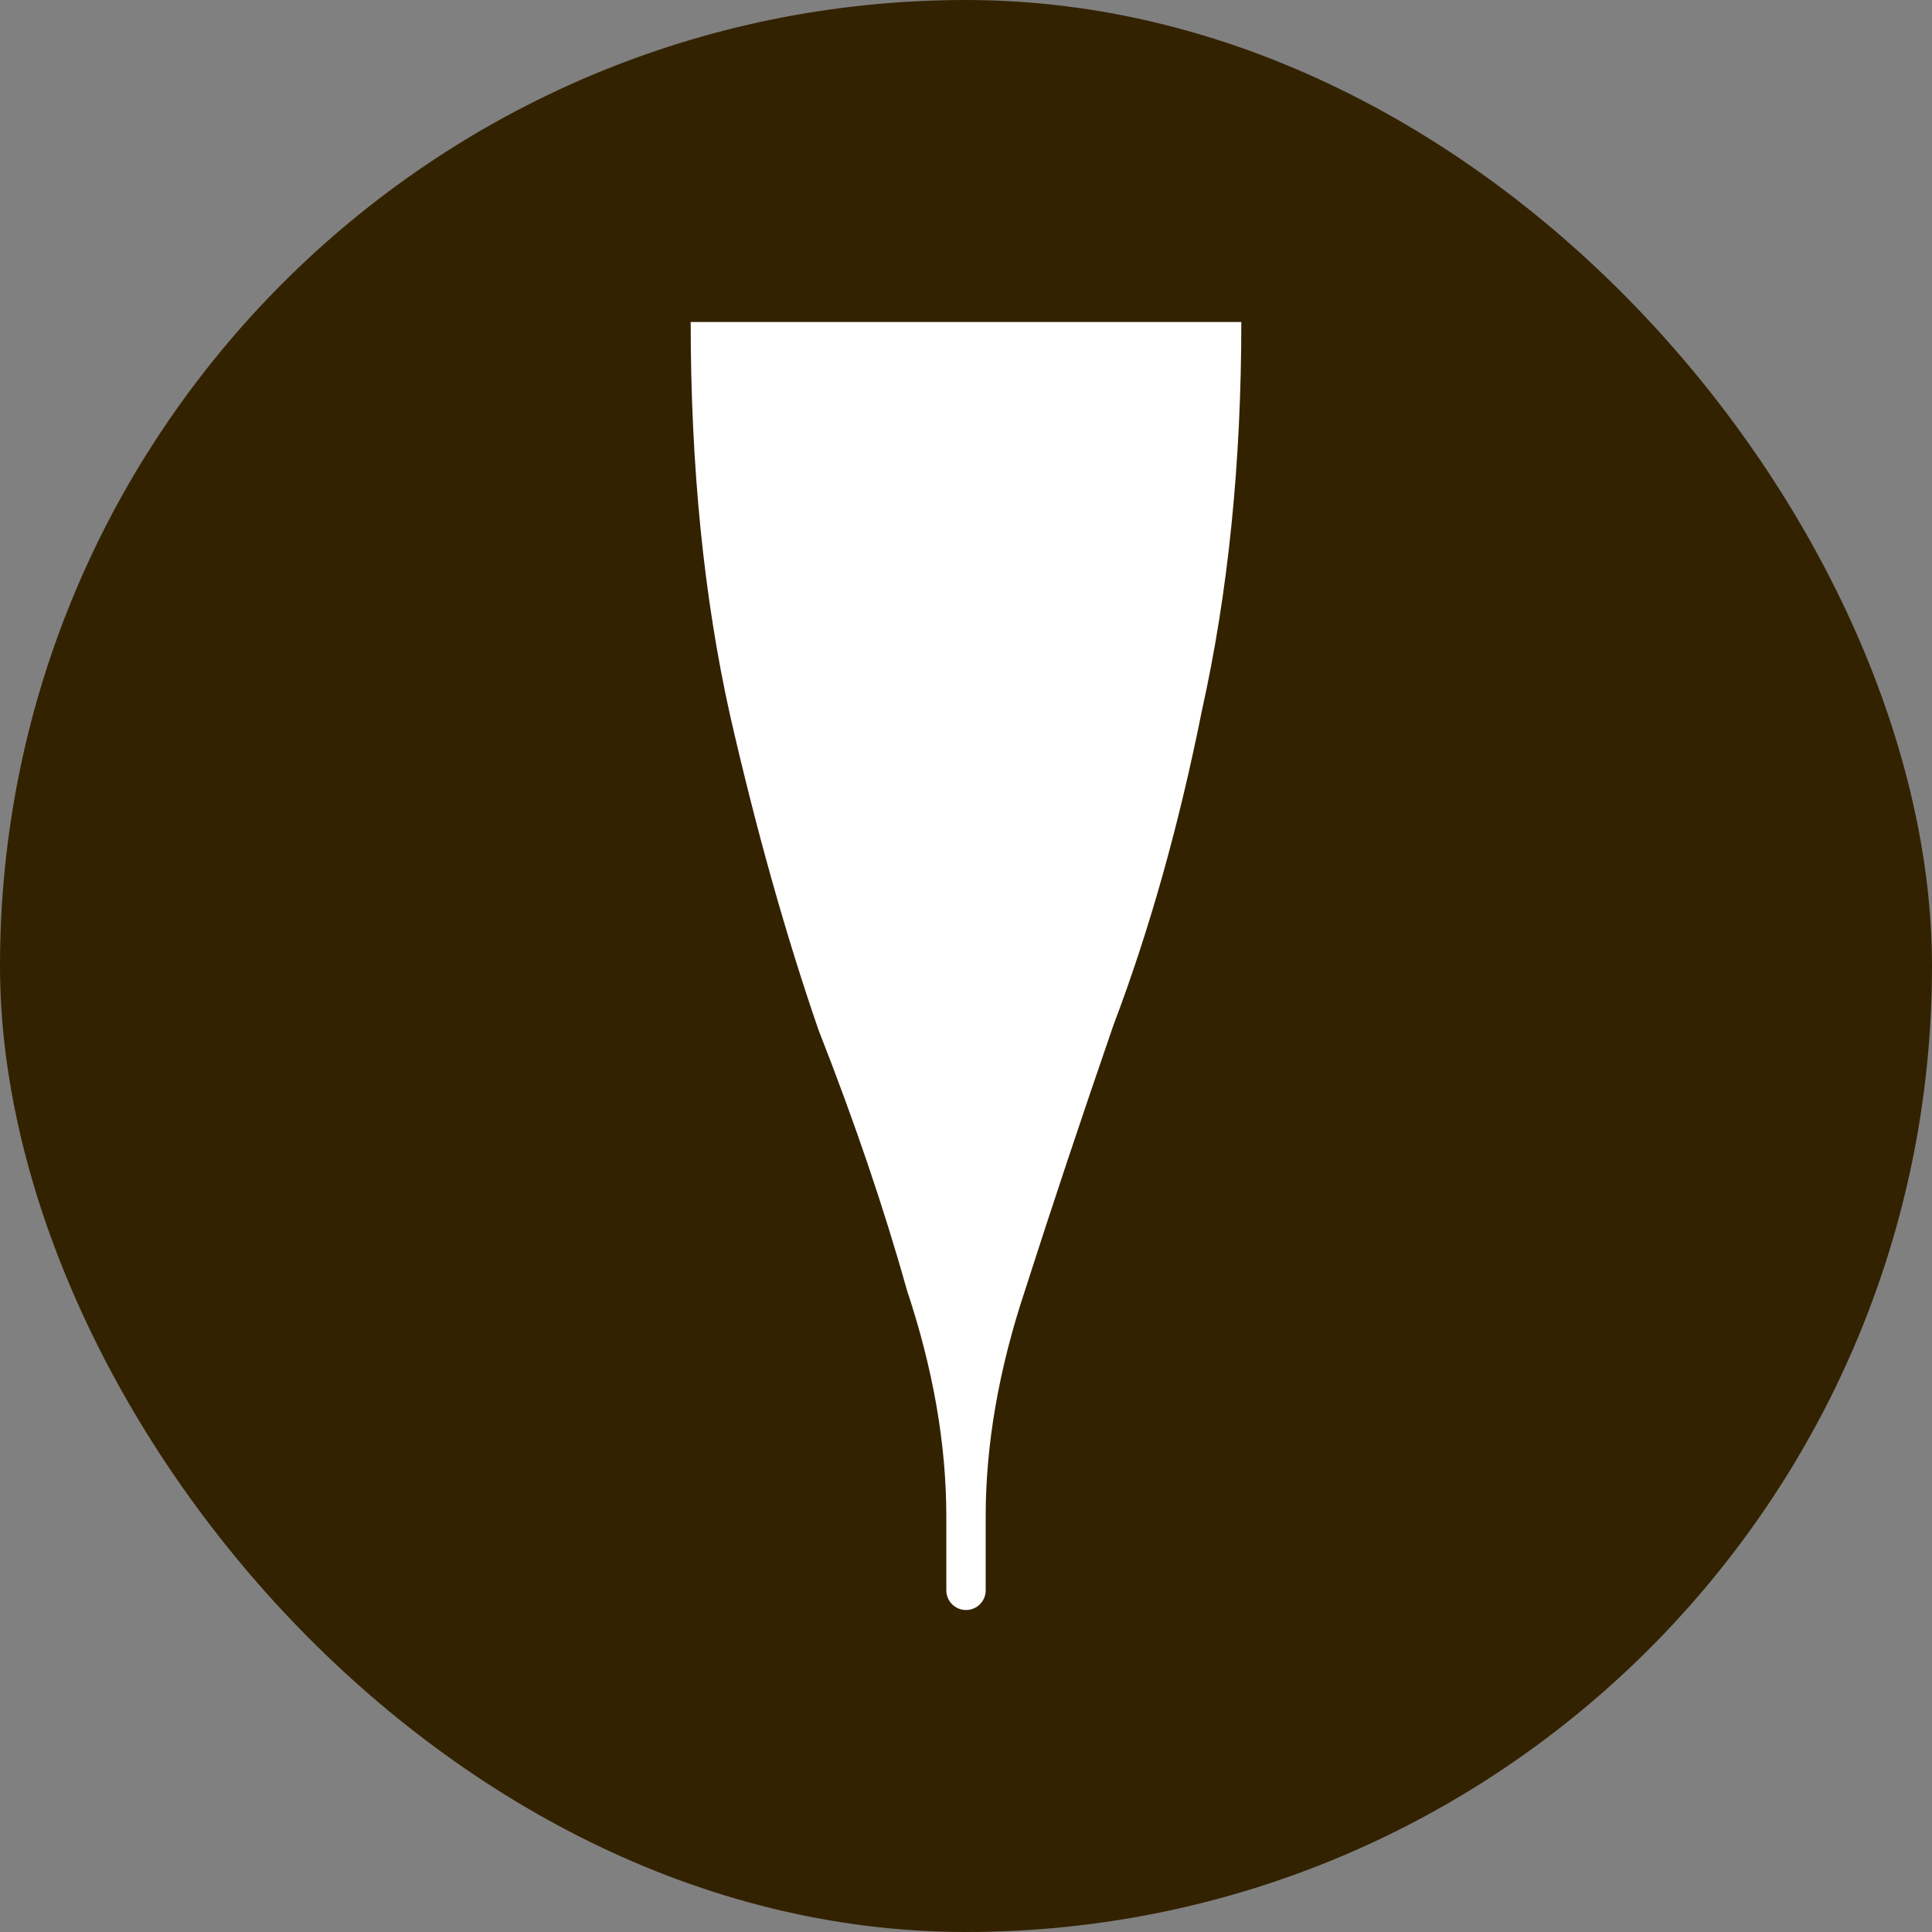
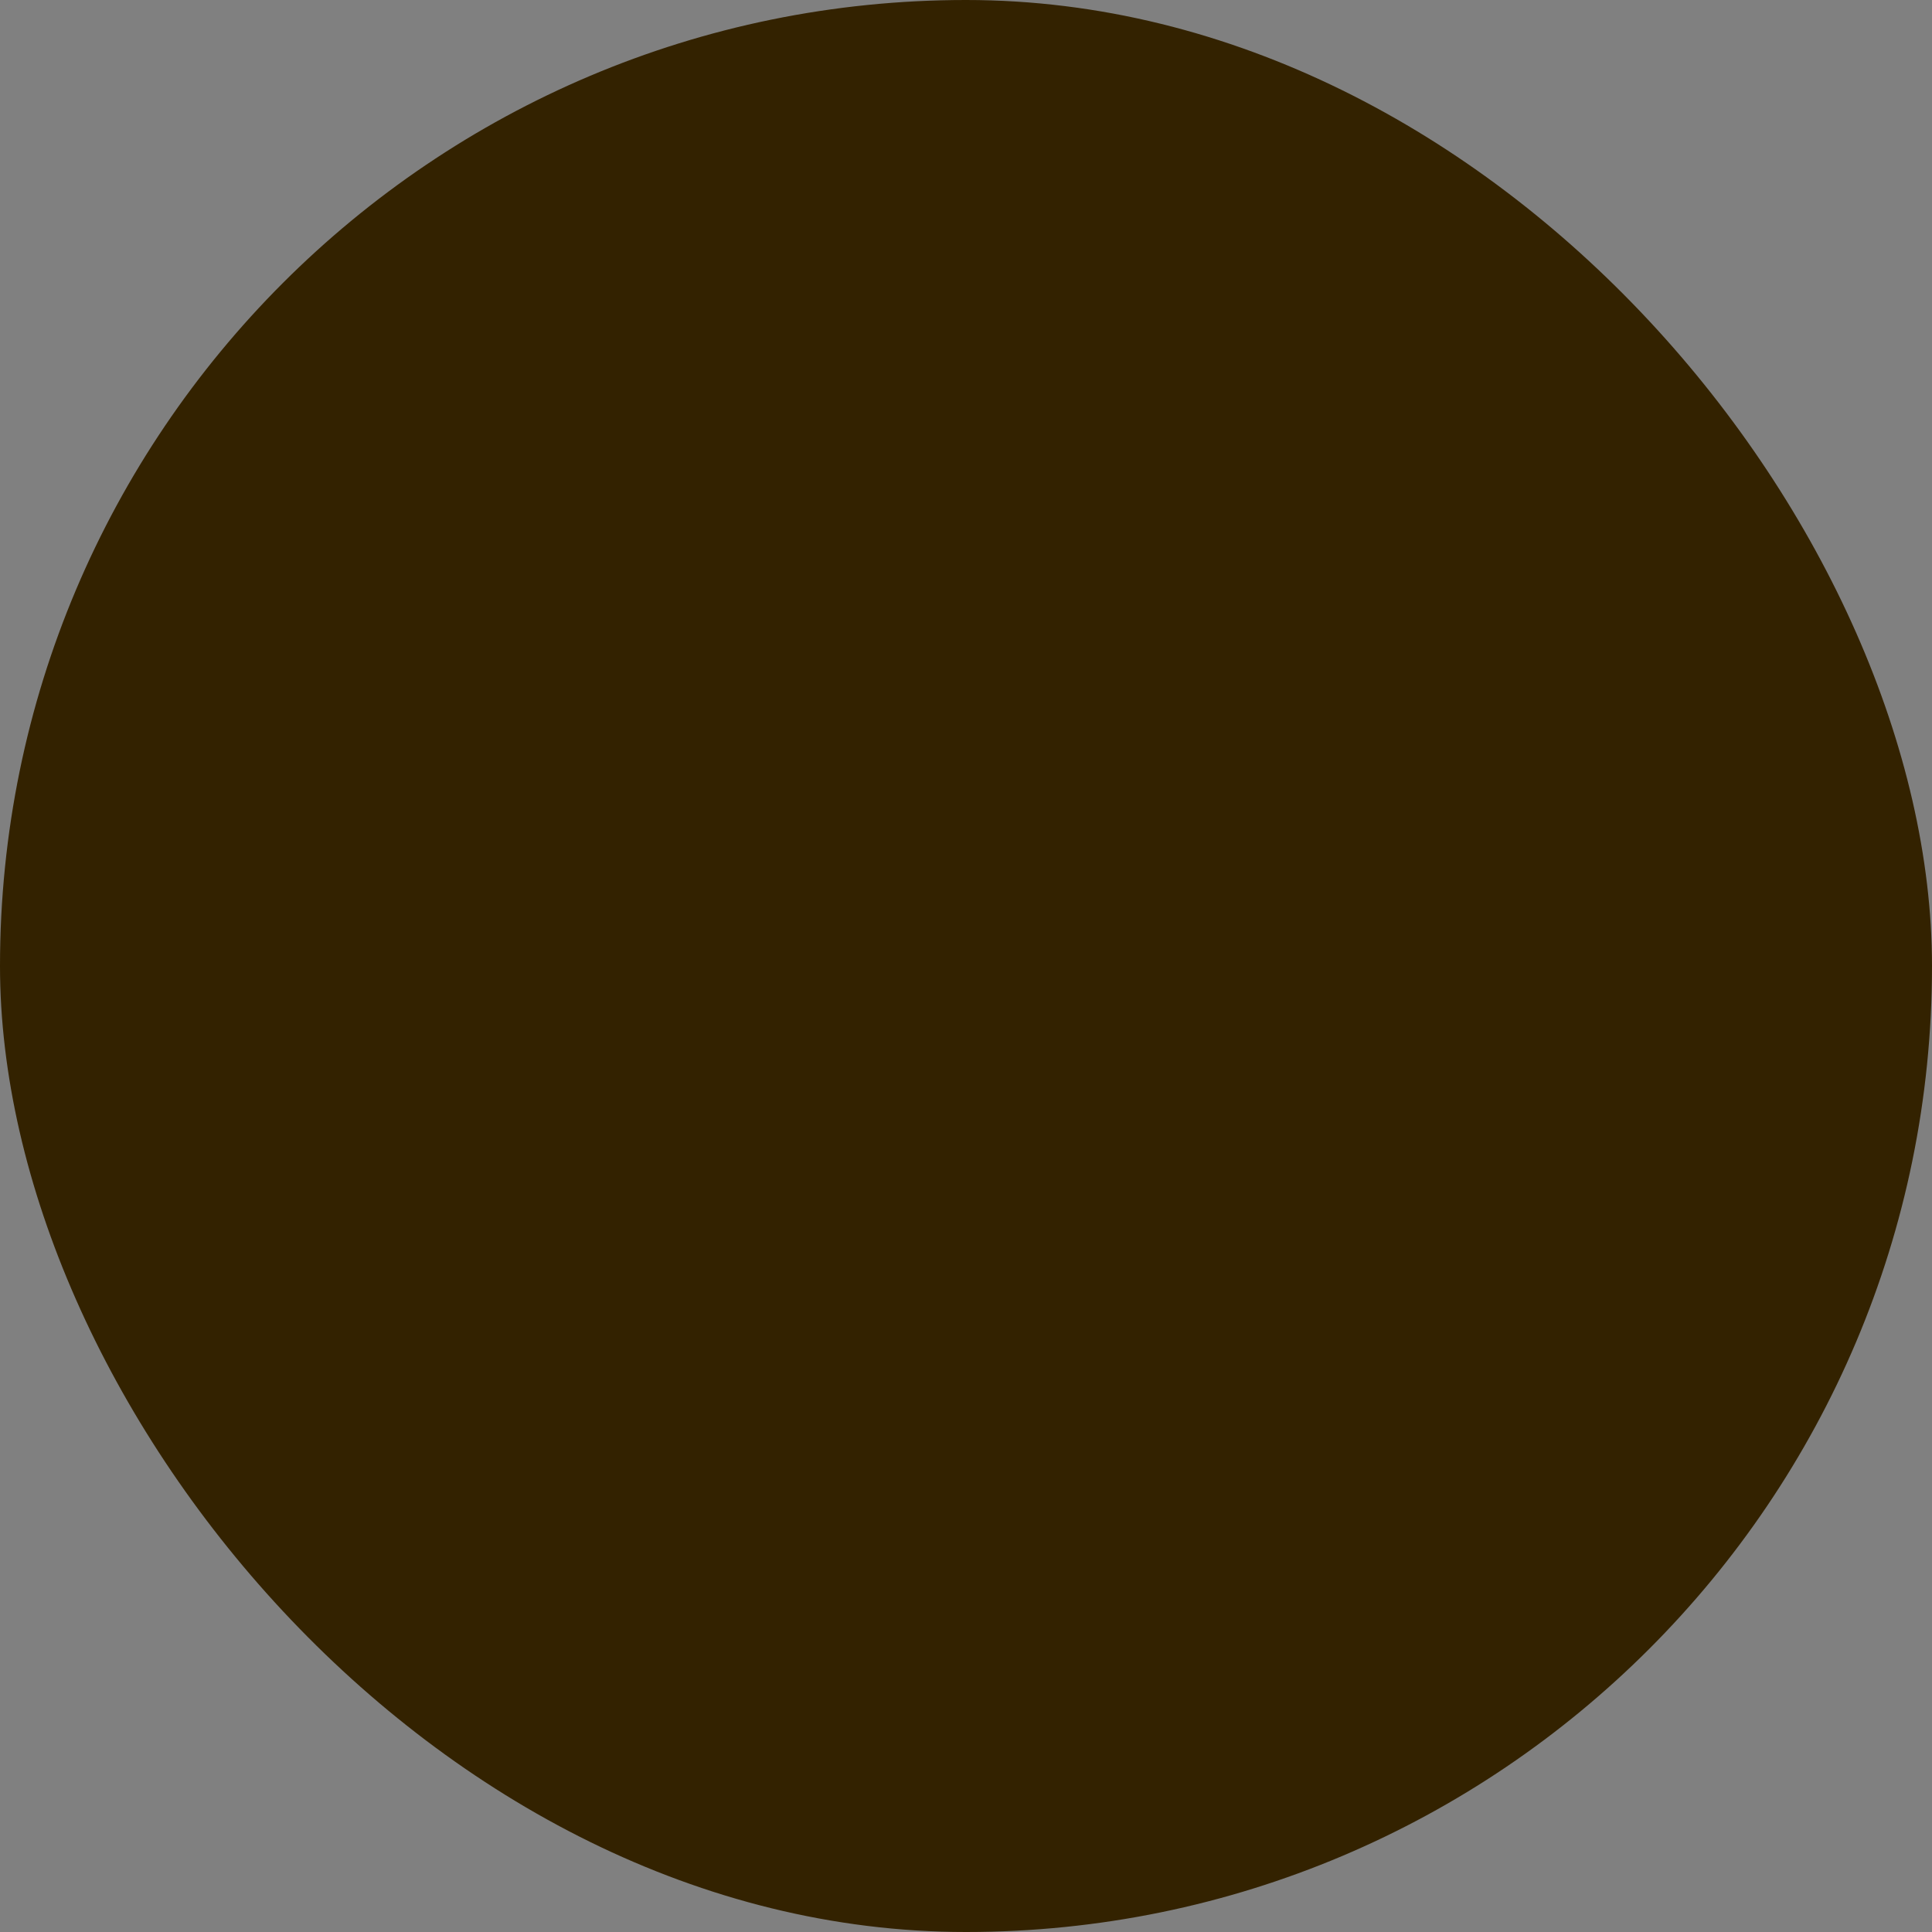
<svg xmlns="http://www.w3.org/2000/svg" width="32" height="32" viewBox="0 0 32 32" fill="none">
  <rect x="0" y="0" width="32" height="32" fill="#808080" stroke="none" />
  <rect width="32" height="32" rx="16" fill="#332200" />
-   <path d="M16 26.667C15.82 26.667 15.674 26.521 15.674 26.341V25.12C15.674 23.925 15.457 22.677 15.023 21.374C14.643 20.017 14.154 18.578 13.557 17.059C13.014 15.484 12.526 13.747 12.092 11.847C11.657 9.893 11.44 7.722 11.44 5.333H20.56C20.56 7.668 20.343 9.812 19.908 11.766C19.528 13.666 19.04 15.403 18.443 16.977C17.9 18.551 17.411 20.017 16.977 21.374C16.543 22.677 16.326 23.925 16.326 25.12V26.341C16.326 26.521 16.18 26.667 16 26.667V26.667Z" fill="white" />
</svg>